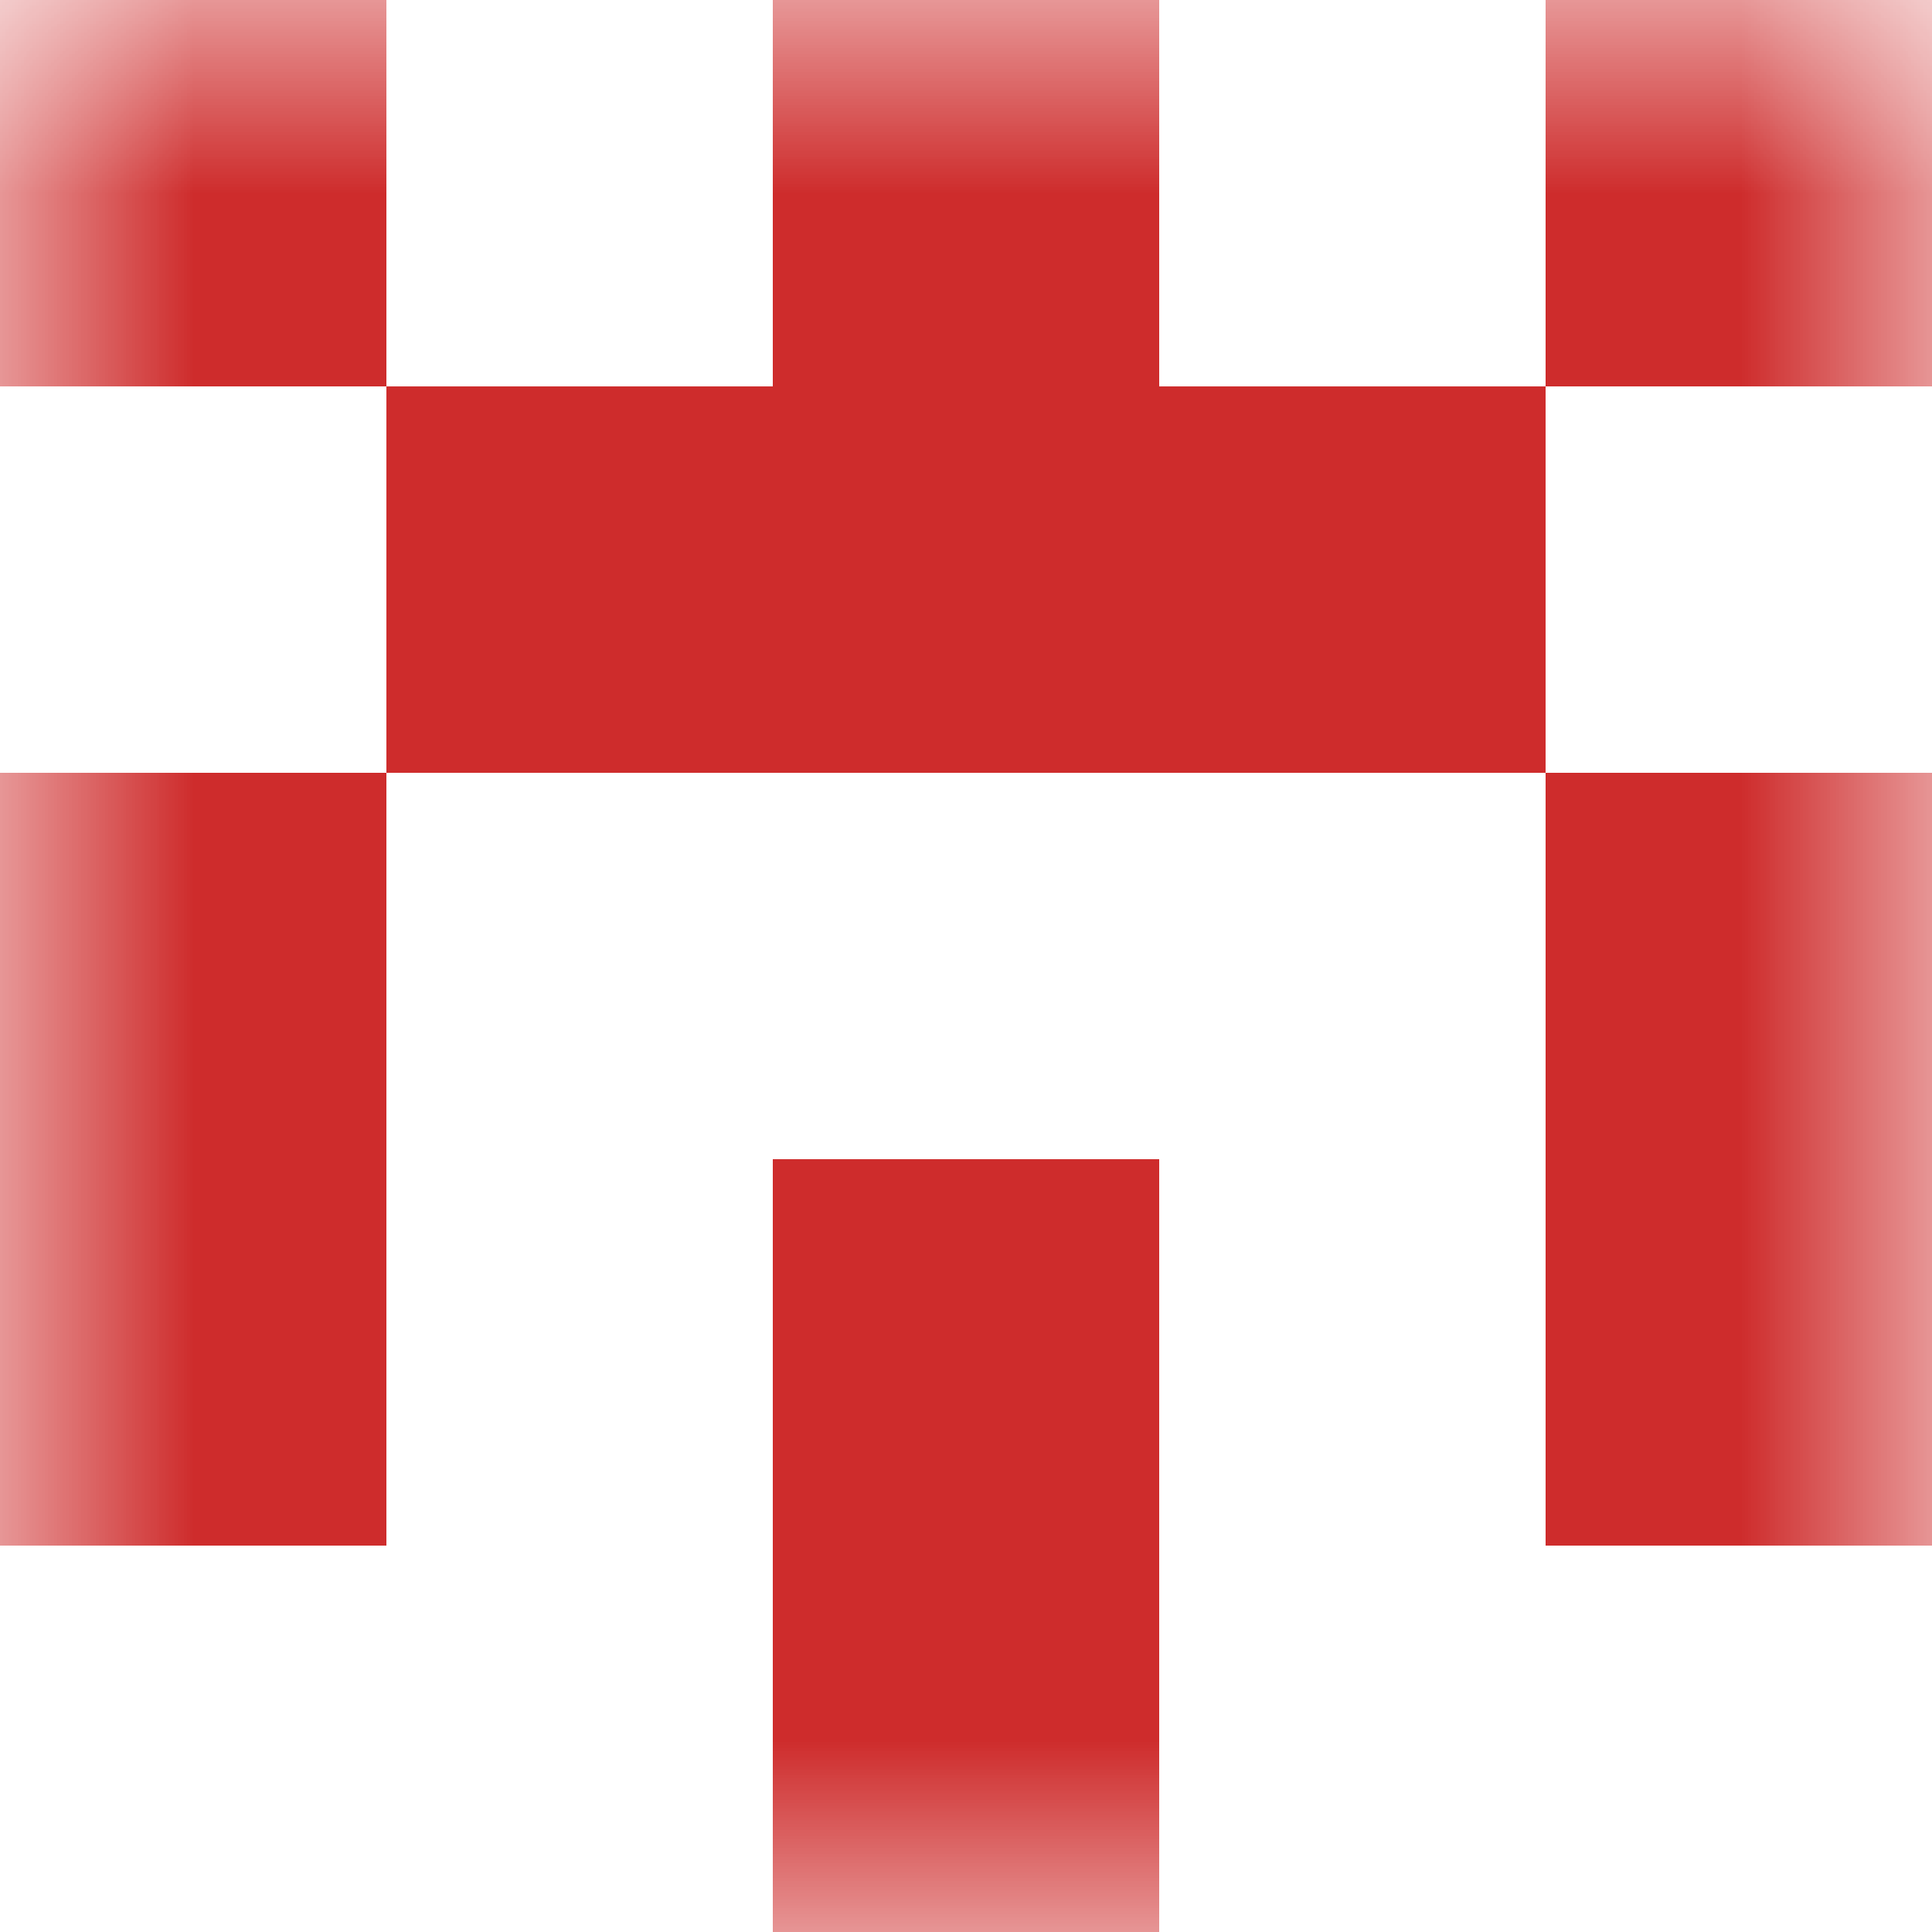
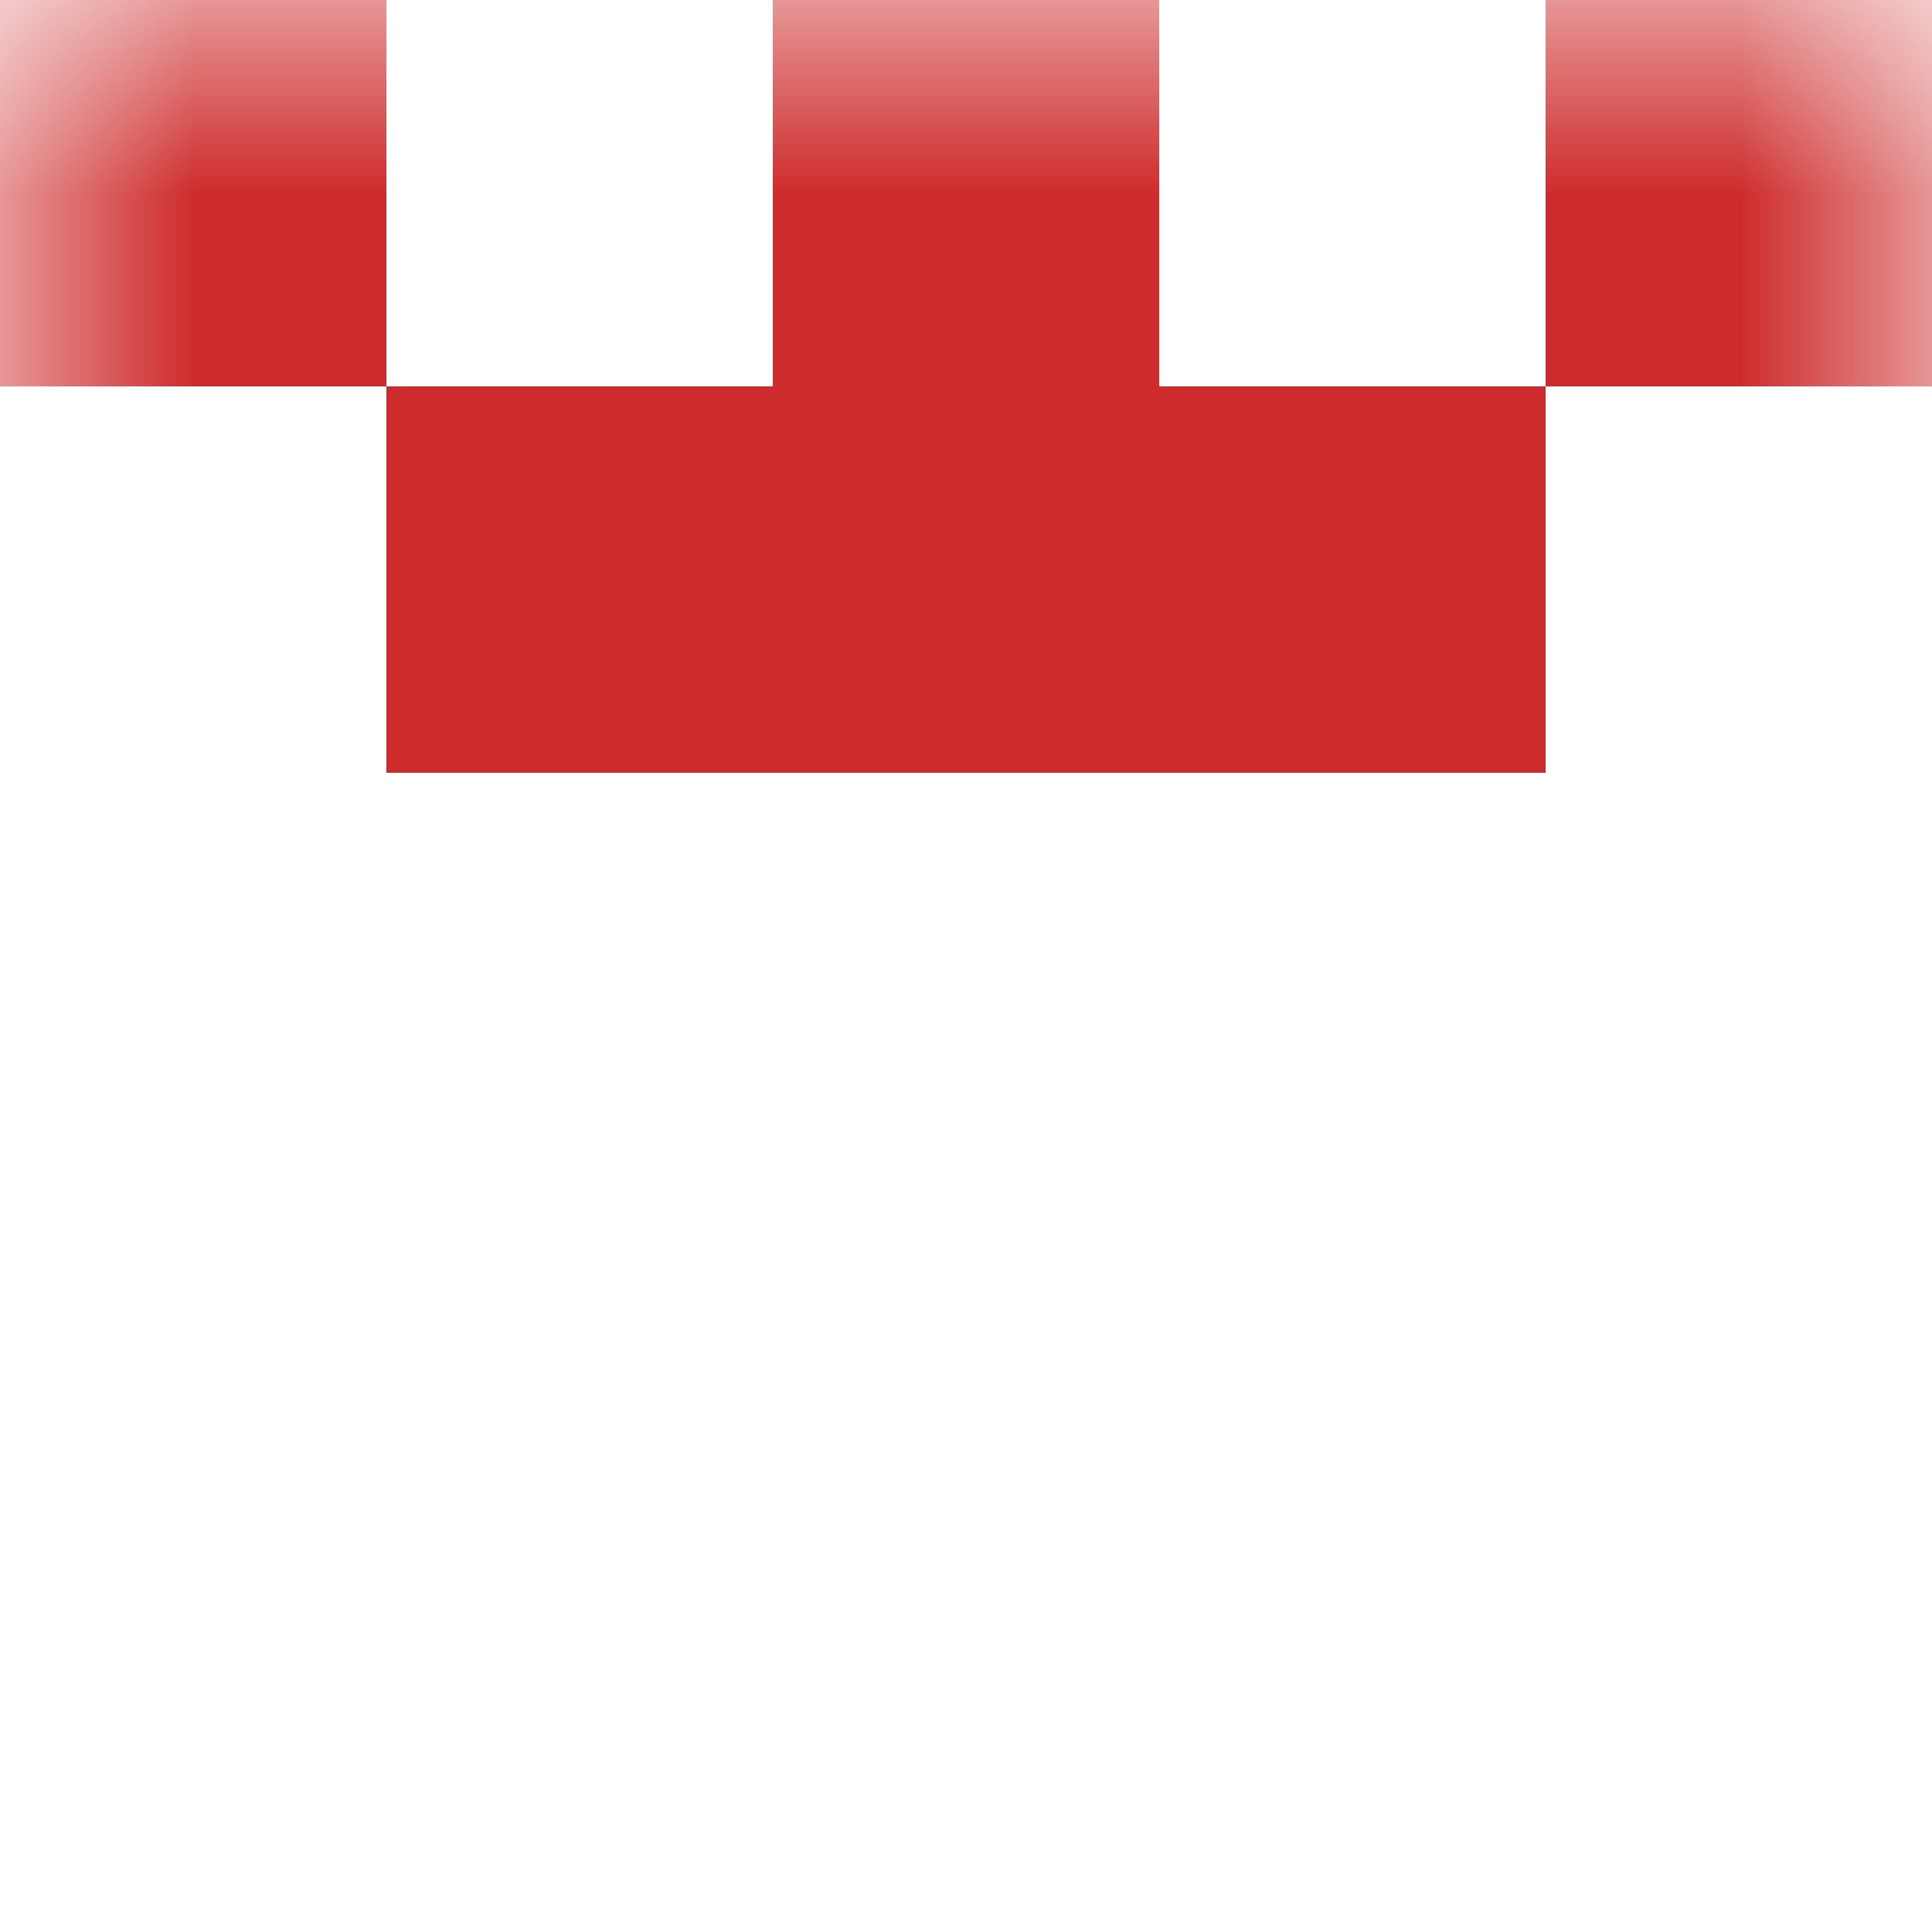
<svg xmlns="http://www.w3.org/2000/svg" viewBox="0 0 5 5" fill="none" shape-rendering="crispEdges">
  <mask id="viewboxMask">
    <rect width="5" height="5" rx="0" ry="0" x="0" y="0" fill="#fff" />
  </mask>
  <g mask="url(#viewboxMask)">
    <path d="M0 0h1v1H0V0ZM4 0h1v1H4V0ZM3 0H2v1h1V0Z" fill="#ce2c2c" />
    <path fill="#ce2c2c" d="M1 1h3v1H1z" />
-     <path d="M1 2H0v1h1V2ZM5 2H4v1h1V2Z" fill="#ce2c2c" />
-     <path d="M0 3h1v1H0V3ZM4 3h1v1H4V3ZM3 3H2v1h1V3Z" fill="#ce2c2c" />
-     <path fill="#ce2c2c" d="M2 4h1v1H2z" />
  </g>
</svg>